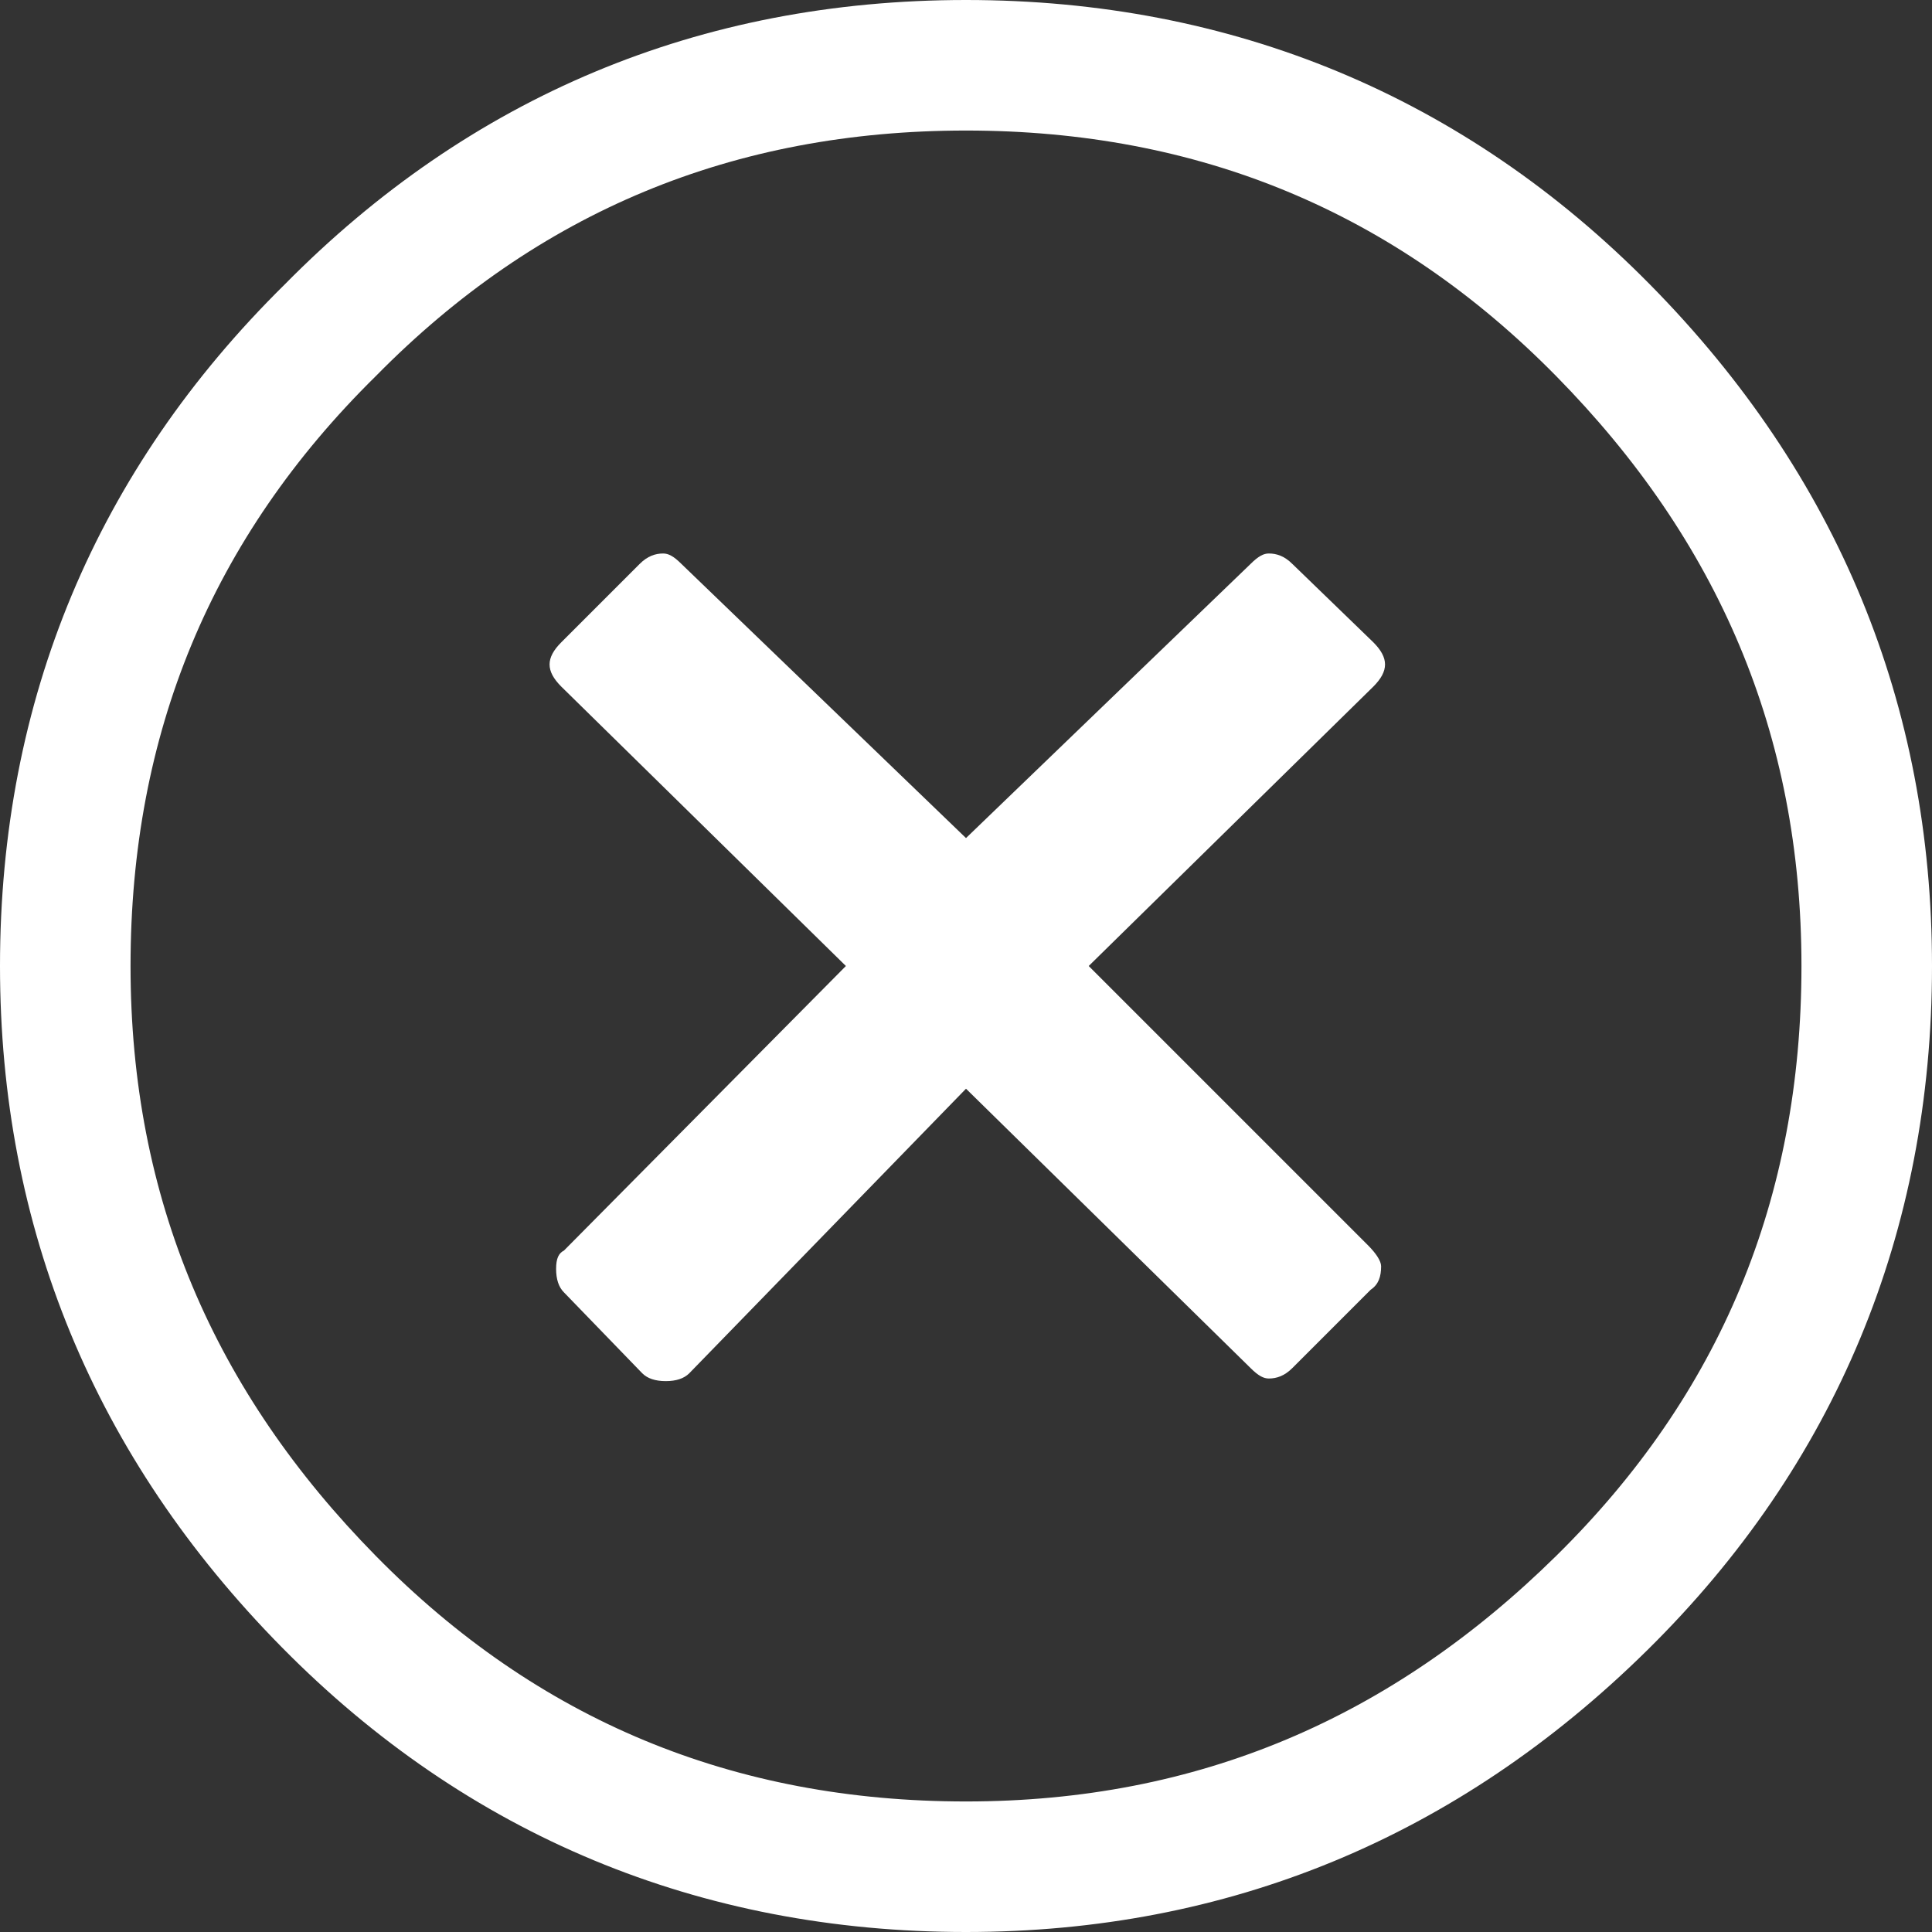
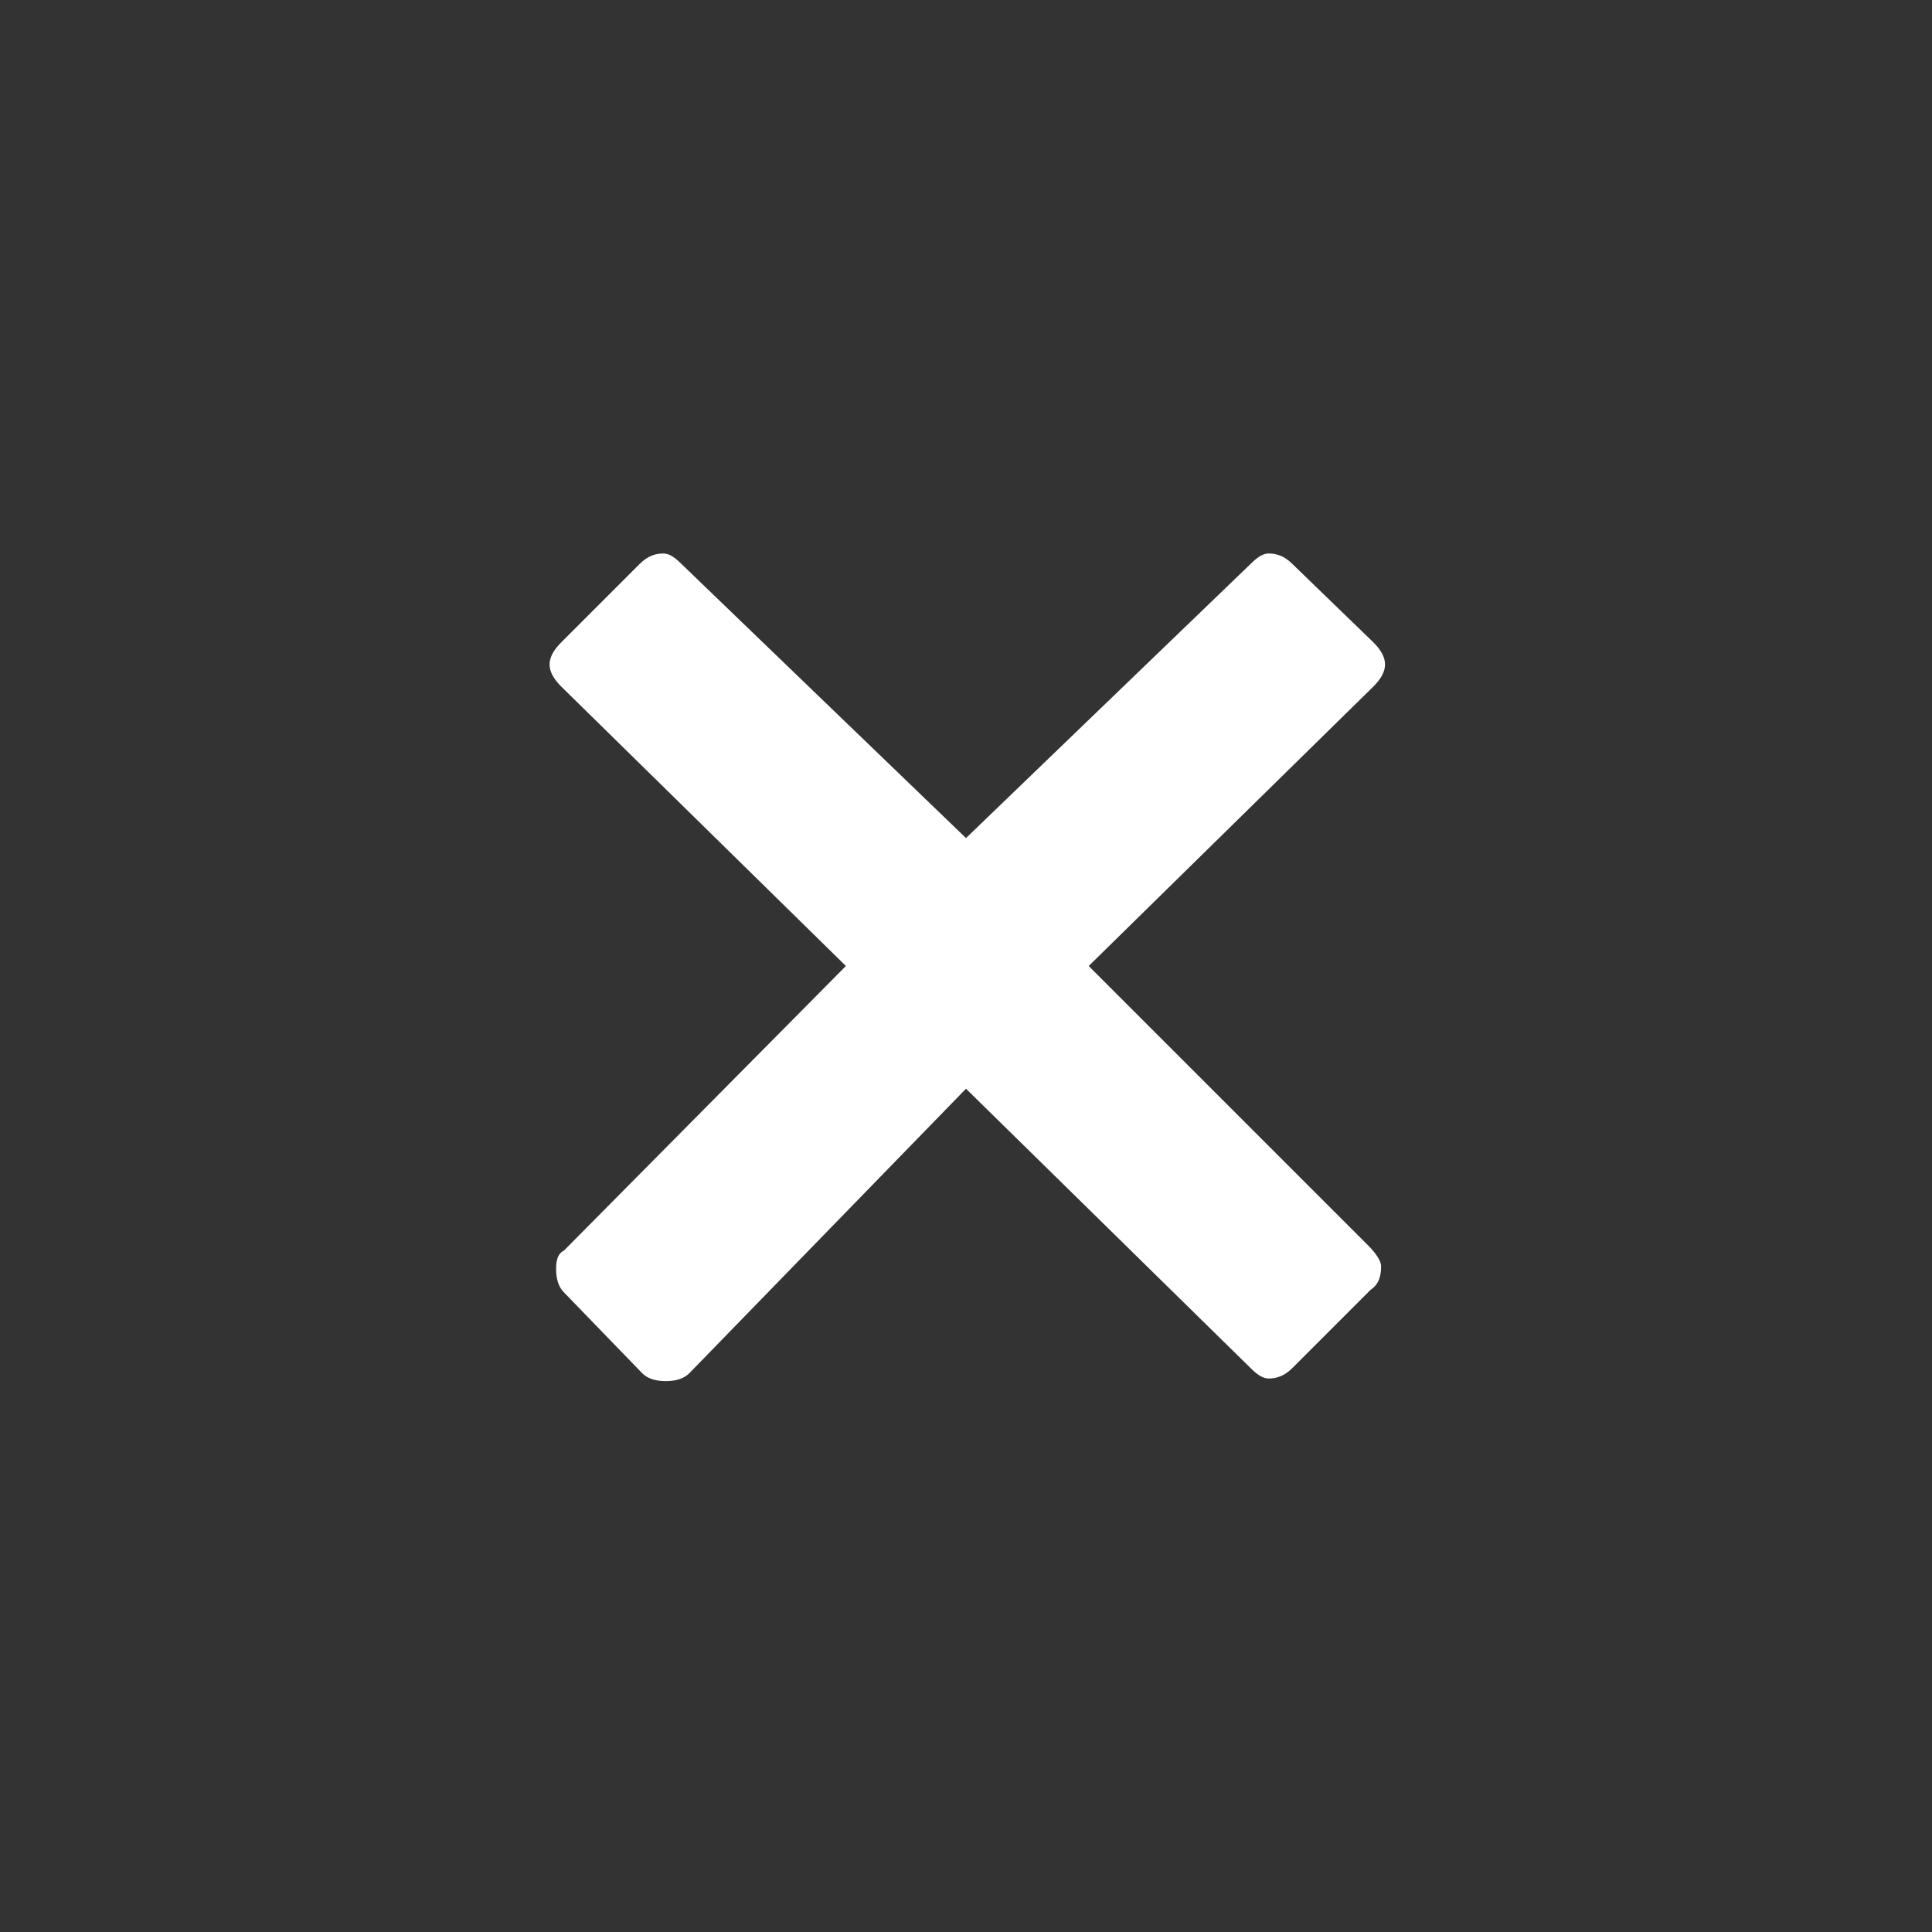
<svg xmlns="http://www.w3.org/2000/svg" version="1.1" id="Layer_1" x="0px" y="0px" viewBox="0 0 74 74" style="enable-background:new 0 0 74 74;" xml:space="preserve">
  <rect x="0" y="0" width="74" height="74" fill="#333333" stroke="none" />
  <style type="text/css">
	.st1{fill:#FFFFFF;}
	.st2{fill:#FFFFFF;}
</style>
  <g>
-     <path class="st1" d="M37,5c8.9,0,16.4,3.1,22.6,9.4C65.8,20.7,69,28.1,69,37s-3.1,16.4-9.4,22.6C53.3,65.8,45.9,69,37,69   s-16.4-3.1-22.6-9.4S5,45.9,5,37s3.1-16.4,9.4-22.6C20.6,8.1,28.1,5,37,5 M37,0C26.8,0,18,3.7,10.9,10.9C3.7,18,0,26.8,0,37   c0,10,3.6,18.8,10.8,26.1C17.9,70.3,26.8,74,37,74c10,0,18.8-3.6,26.1-10.8C70.3,56.1,74,47.2,74,37c0-10-3.6-18.8-10.8-26.1   C56.1,3.7,47.2,0,37,0L37,0z" />
-   </g>
+     </g>
  <path class="st2" d="M52.4,47.7L41.7,37l10.9-10.7c0.6-0.6,0.6-1.1,0-1.7l-3.1-3c-0.3-0.3-0.6-0.4-0.9-0.4c-0.2,0-0.4,0.1-0.7,0.4  L37,32.1L26.1,21.6c-0.3-0.3-0.5-0.4-0.7-0.4c-0.3,0-0.6,0.1-0.9,0.4l-3,3c-0.6,0.6-0.6,1.1,0,1.7L32.4,37L21.6,47.9  c-0.2,0.1-0.3,0.3-0.3,0.7s0.1,0.7,0.3,0.9l3,3.1c0.2,0.2,0.5,0.3,0.9,0.3s0.7-0.1,0.9-0.3L37,41.7l10.9,10.7  c0.3,0.3,0.5,0.4,0.7,0.4c0.3,0,0.6-0.1,0.9-0.4l3-3c0.3-0.2,0.4-0.5,0.4-0.9C52.9,48.3,52.7,48,52.4,47.7z" />
</svg>